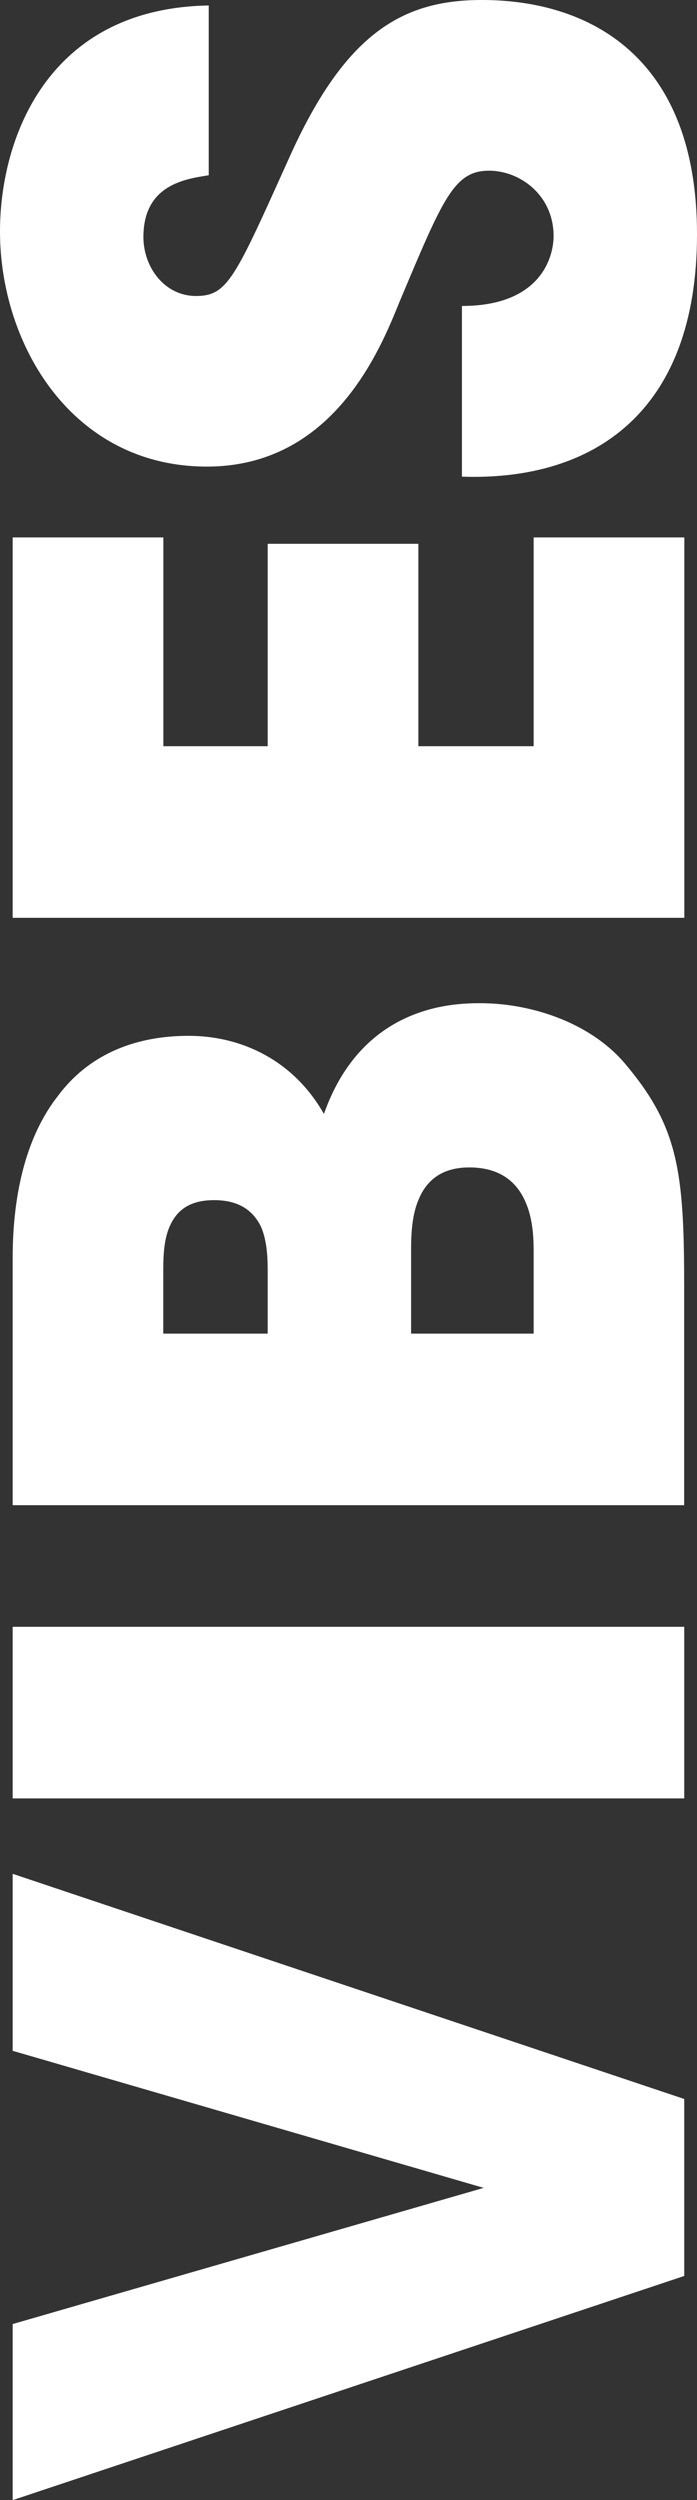
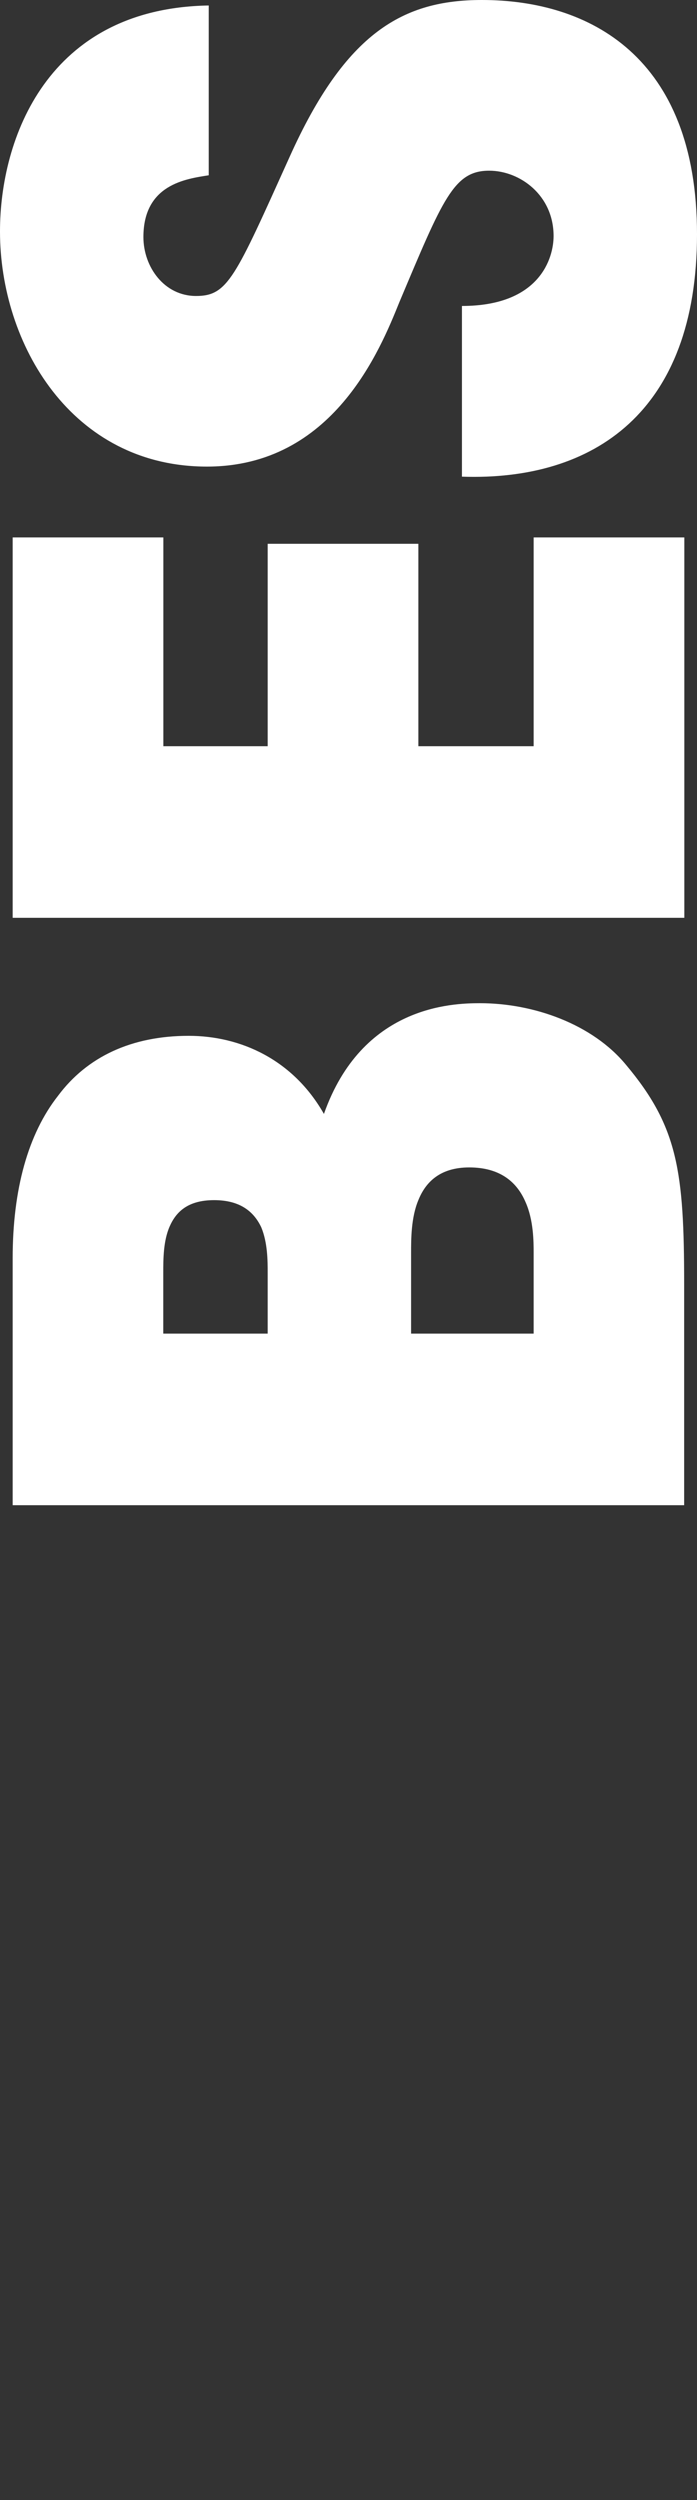
<svg xmlns="http://www.w3.org/2000/svg" id="Layer_2" viewBox="0 0 77.57 278.15">
  <rect x="0" y="0" width="77.57" height="278.15" fill="#333333" stroke="none" />
  <defs>
    <style>
      .cls-1 {
        isolation: isolate;
      }

      .cls-2 {
        fill: #fff;
      }
    </style>
  </defs>
  <g id="Layer_1-2" data-name="Layer_1">
    <g class="cls-1">
-       <path class="cls-2" d="M1.41,278.15v-19.59l52.42-15.15L1.41,228.16v-19.69l74.74,25.05v19.69L1.41,278.15Z" />
-       <path class="cls-2" d="M1.41,200.08v-19.09h74.74v19.09H1.41Z" />
      <path class="cls-2" d="M1.41,167.46v-27.47c0-7.68,1.72-13.84,5.05-18.08,3.23-4.34,8.18-6.67,14.54-6.67,5.76,0,11.61,2.63,15.05,8.69,4.24-12.02,14.24-12.32,17.37-12.32,5.96,0,12.52,2.32,16.26,6.87,5.76,6.87,6.46,11.82,6.46,24.44v24.54H1.41ZM29.79,148.37v-6.77c0-1.31,0-3.33-.71-5.05-.81-1.72-2.32-3.03-5.25-3.03s-4.24,1.31-4.95,2.93c-.71,1.62-.71,3.64-.71,5.15v6.77h11.61ZM59.39,148.37v-8.99c0-1.21,0-3.64-.91-5.66-.91-2.12-2.73-3.84-6.26-3.84-3.23,0-4.85,1.62-5.66,3.64-.81,1.92-.81,4.34-.81,5.86v8.99h13.63Z" />
      <path class="cls-2" d="M1.41,102.11v-42.32h16.77v23.23h11.61v-22.52h16.77v22.52h12.83v-23.23h16.77v42.32H1.41Z" />
      <path class="cls-2" d="M51.41,34.04c8.69,0,10.2-5.35,10.2-7.78,0-4.54-3.74-7.27-7.17-7.27-3.94,0-5.15,3.13-10,14.64-2.12,5.25-7.37,18.28-21.41,18.28C7.98,51.91,0,38.28,0,25.75,0,15.45,5.25.91,23.23.61v18.89c-2.53.4-7.27,1.01-7.27,6.87,0,3.33,2.32,6.56,5.86,6.56s4.34-2.02,10.4-15.45C38.48,3.53,44.94,0,53.63,0c11.92,0,23.94,6.26,23.94,26.06s-11.51,27.47-26.16,26.97v-18.99Z" />
    </g>
  </g>
</svg>